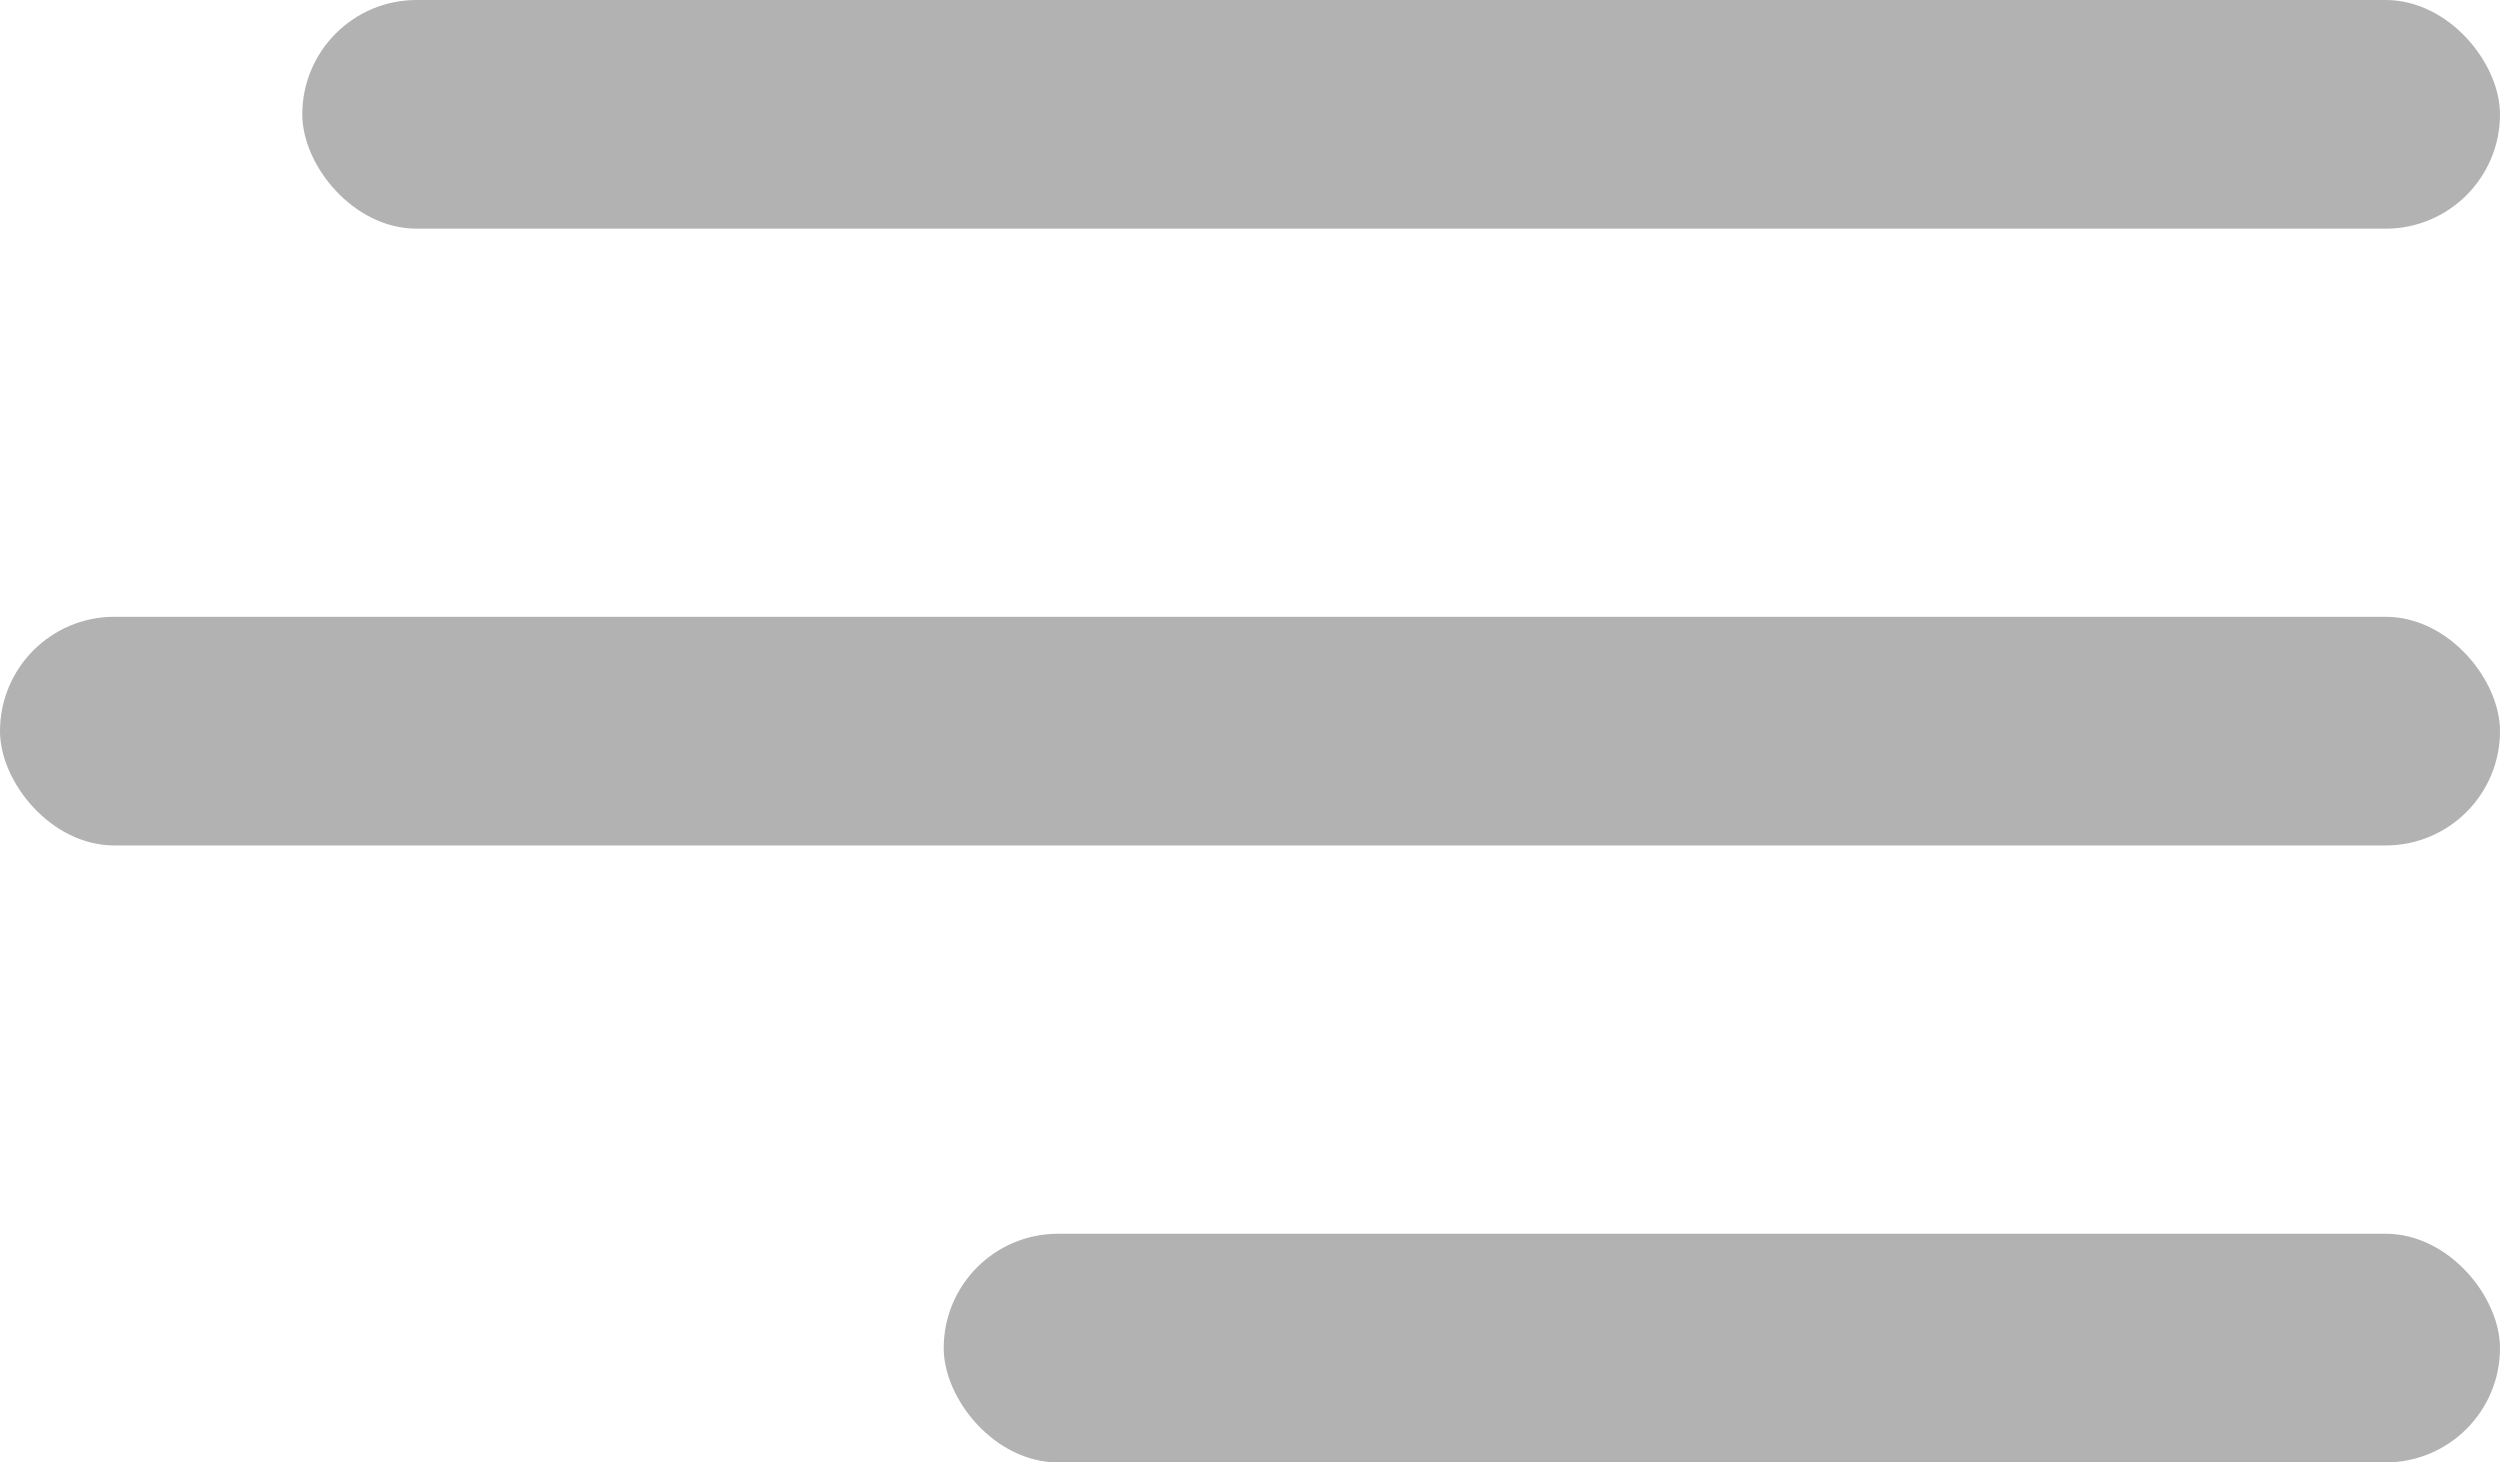
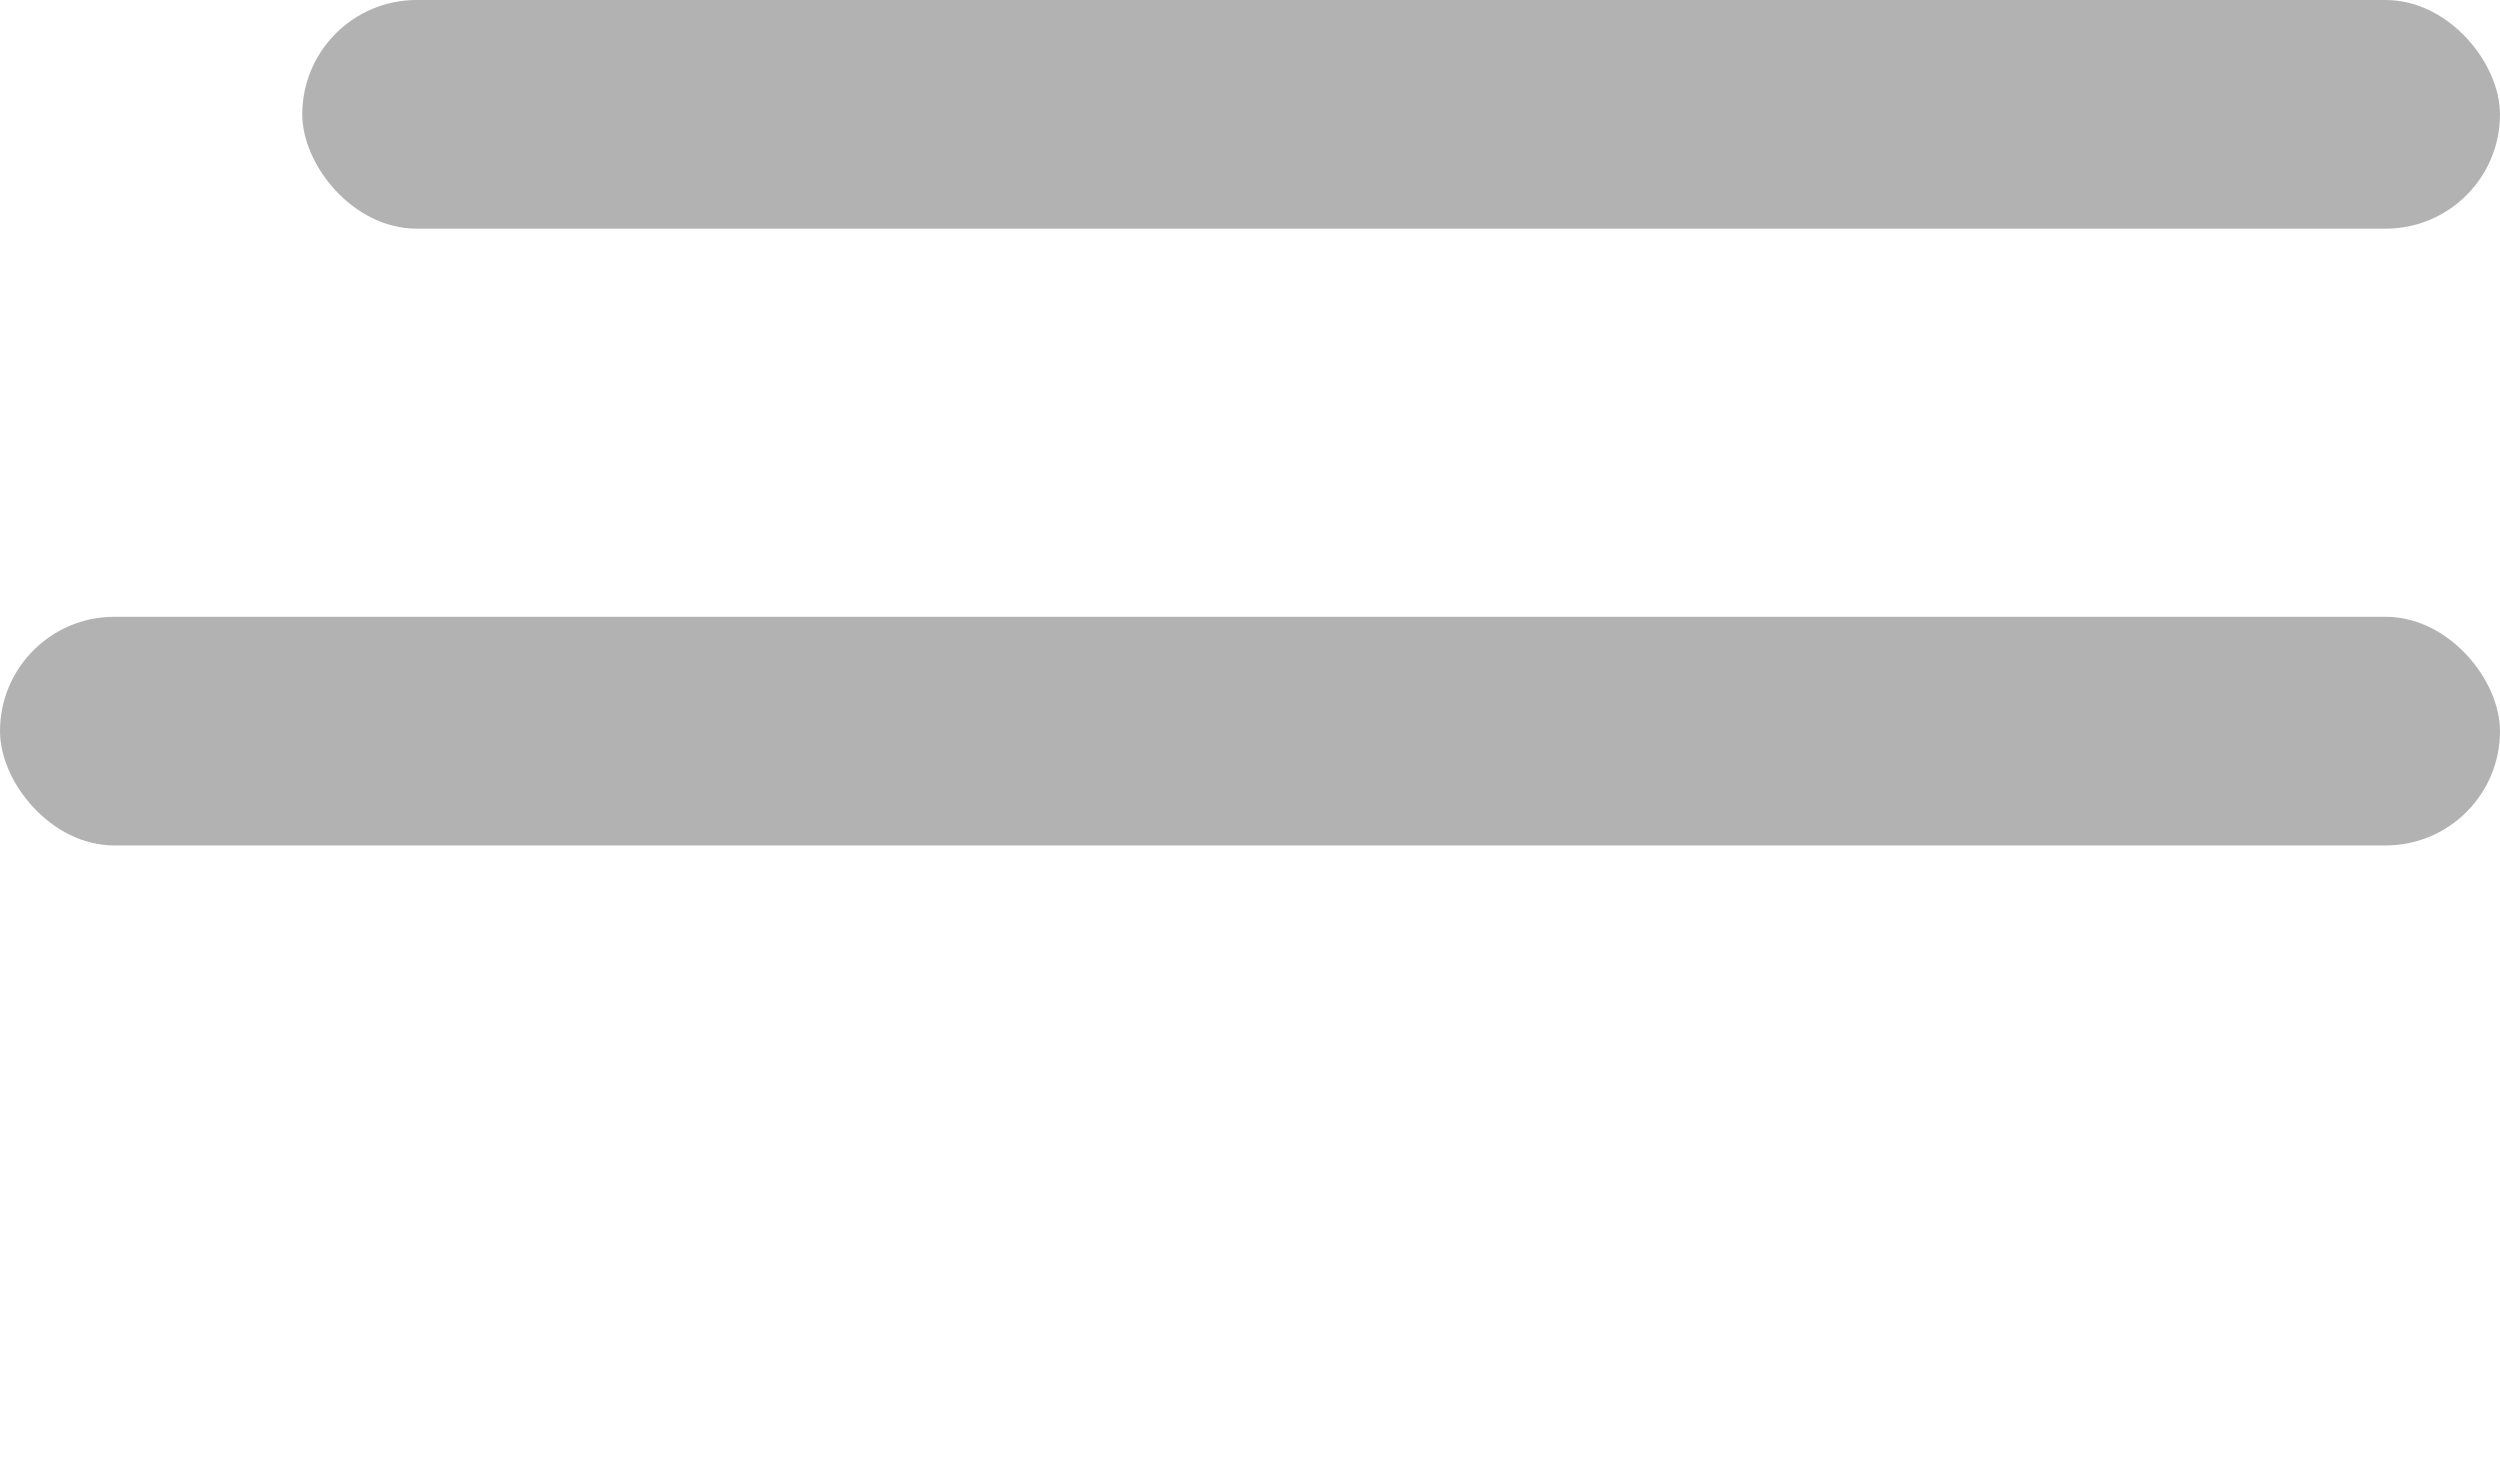
<svg xmlns="http://www.w3.org/2000/svg" id="Camada_1" data-name="Camada 1" viewBox="0 0 143 83.65">
  <defs>
    <style>.cls-1{fill:#b3b2b3;}</style>
  </defs>
  <rect class="cls-1" x="17.29" width="125.71" height="13.08" rx="6.54" />
  <rect class="cls-1" y="35.28" width="143" height="13.08" rx="6.54" />
-   <rect class="cls-1" x="53.98" y="70.57" width="89.02" height="13.08" rx="6.54" />
</svg>